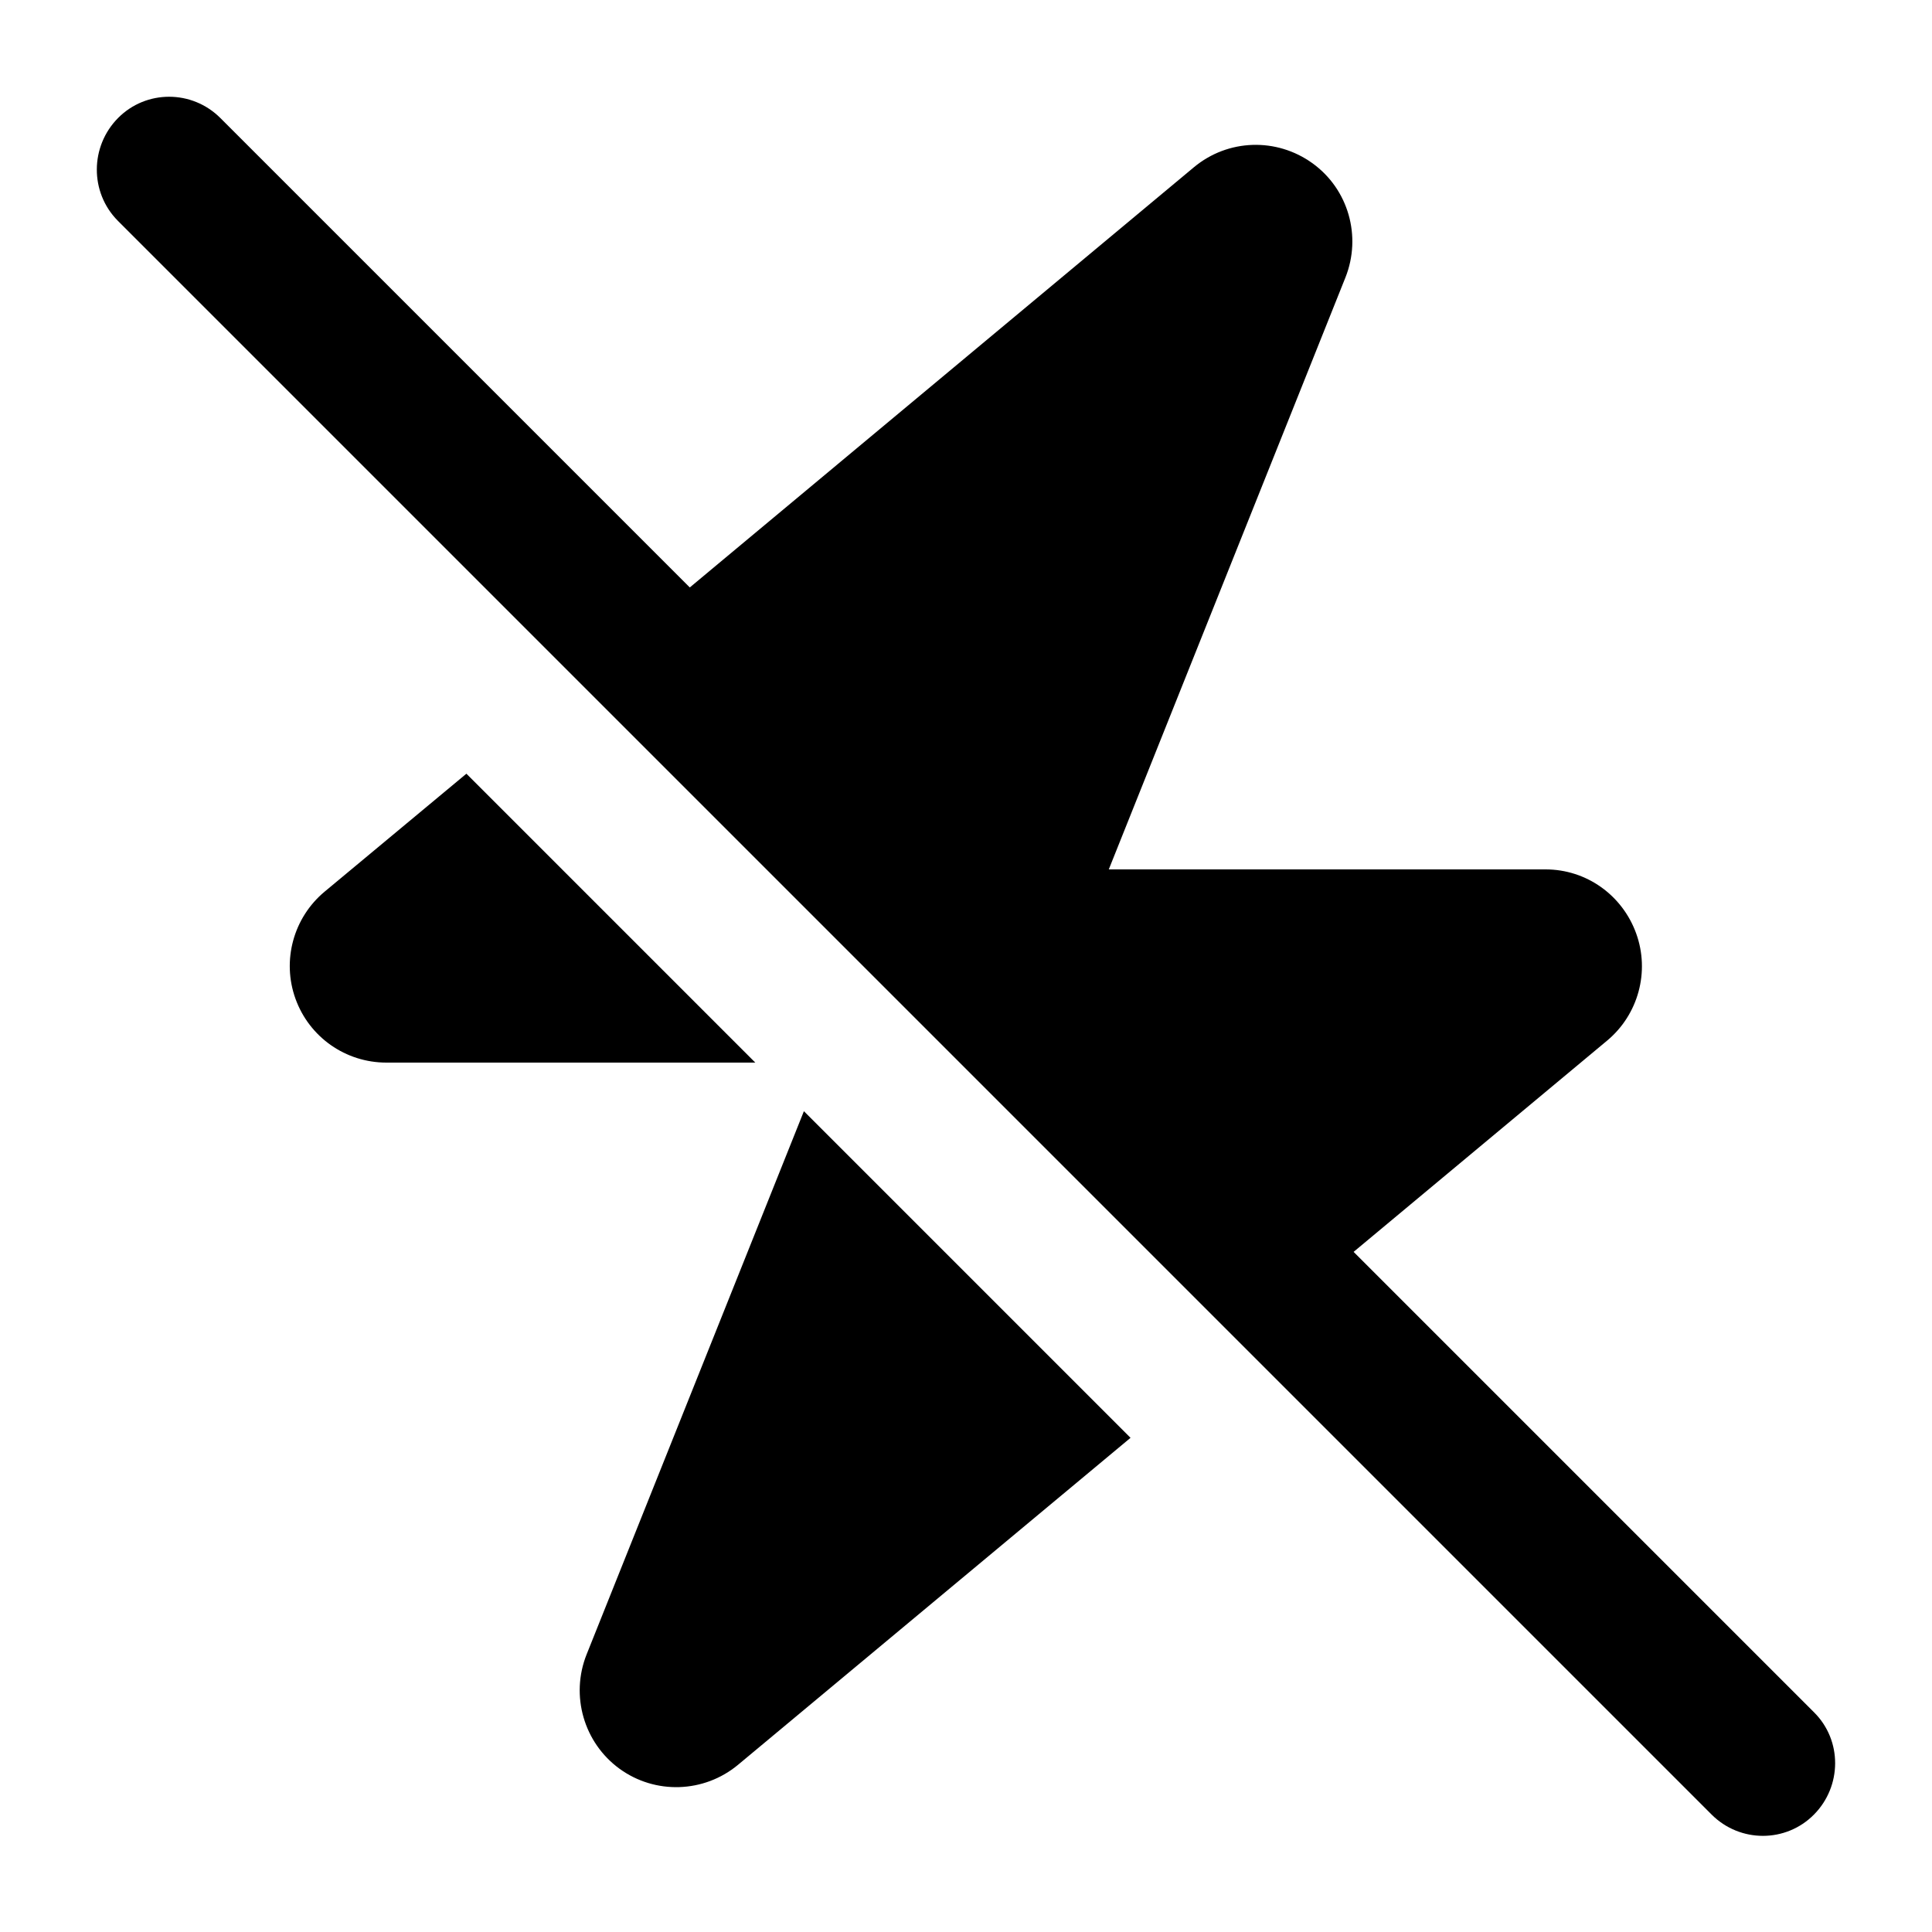
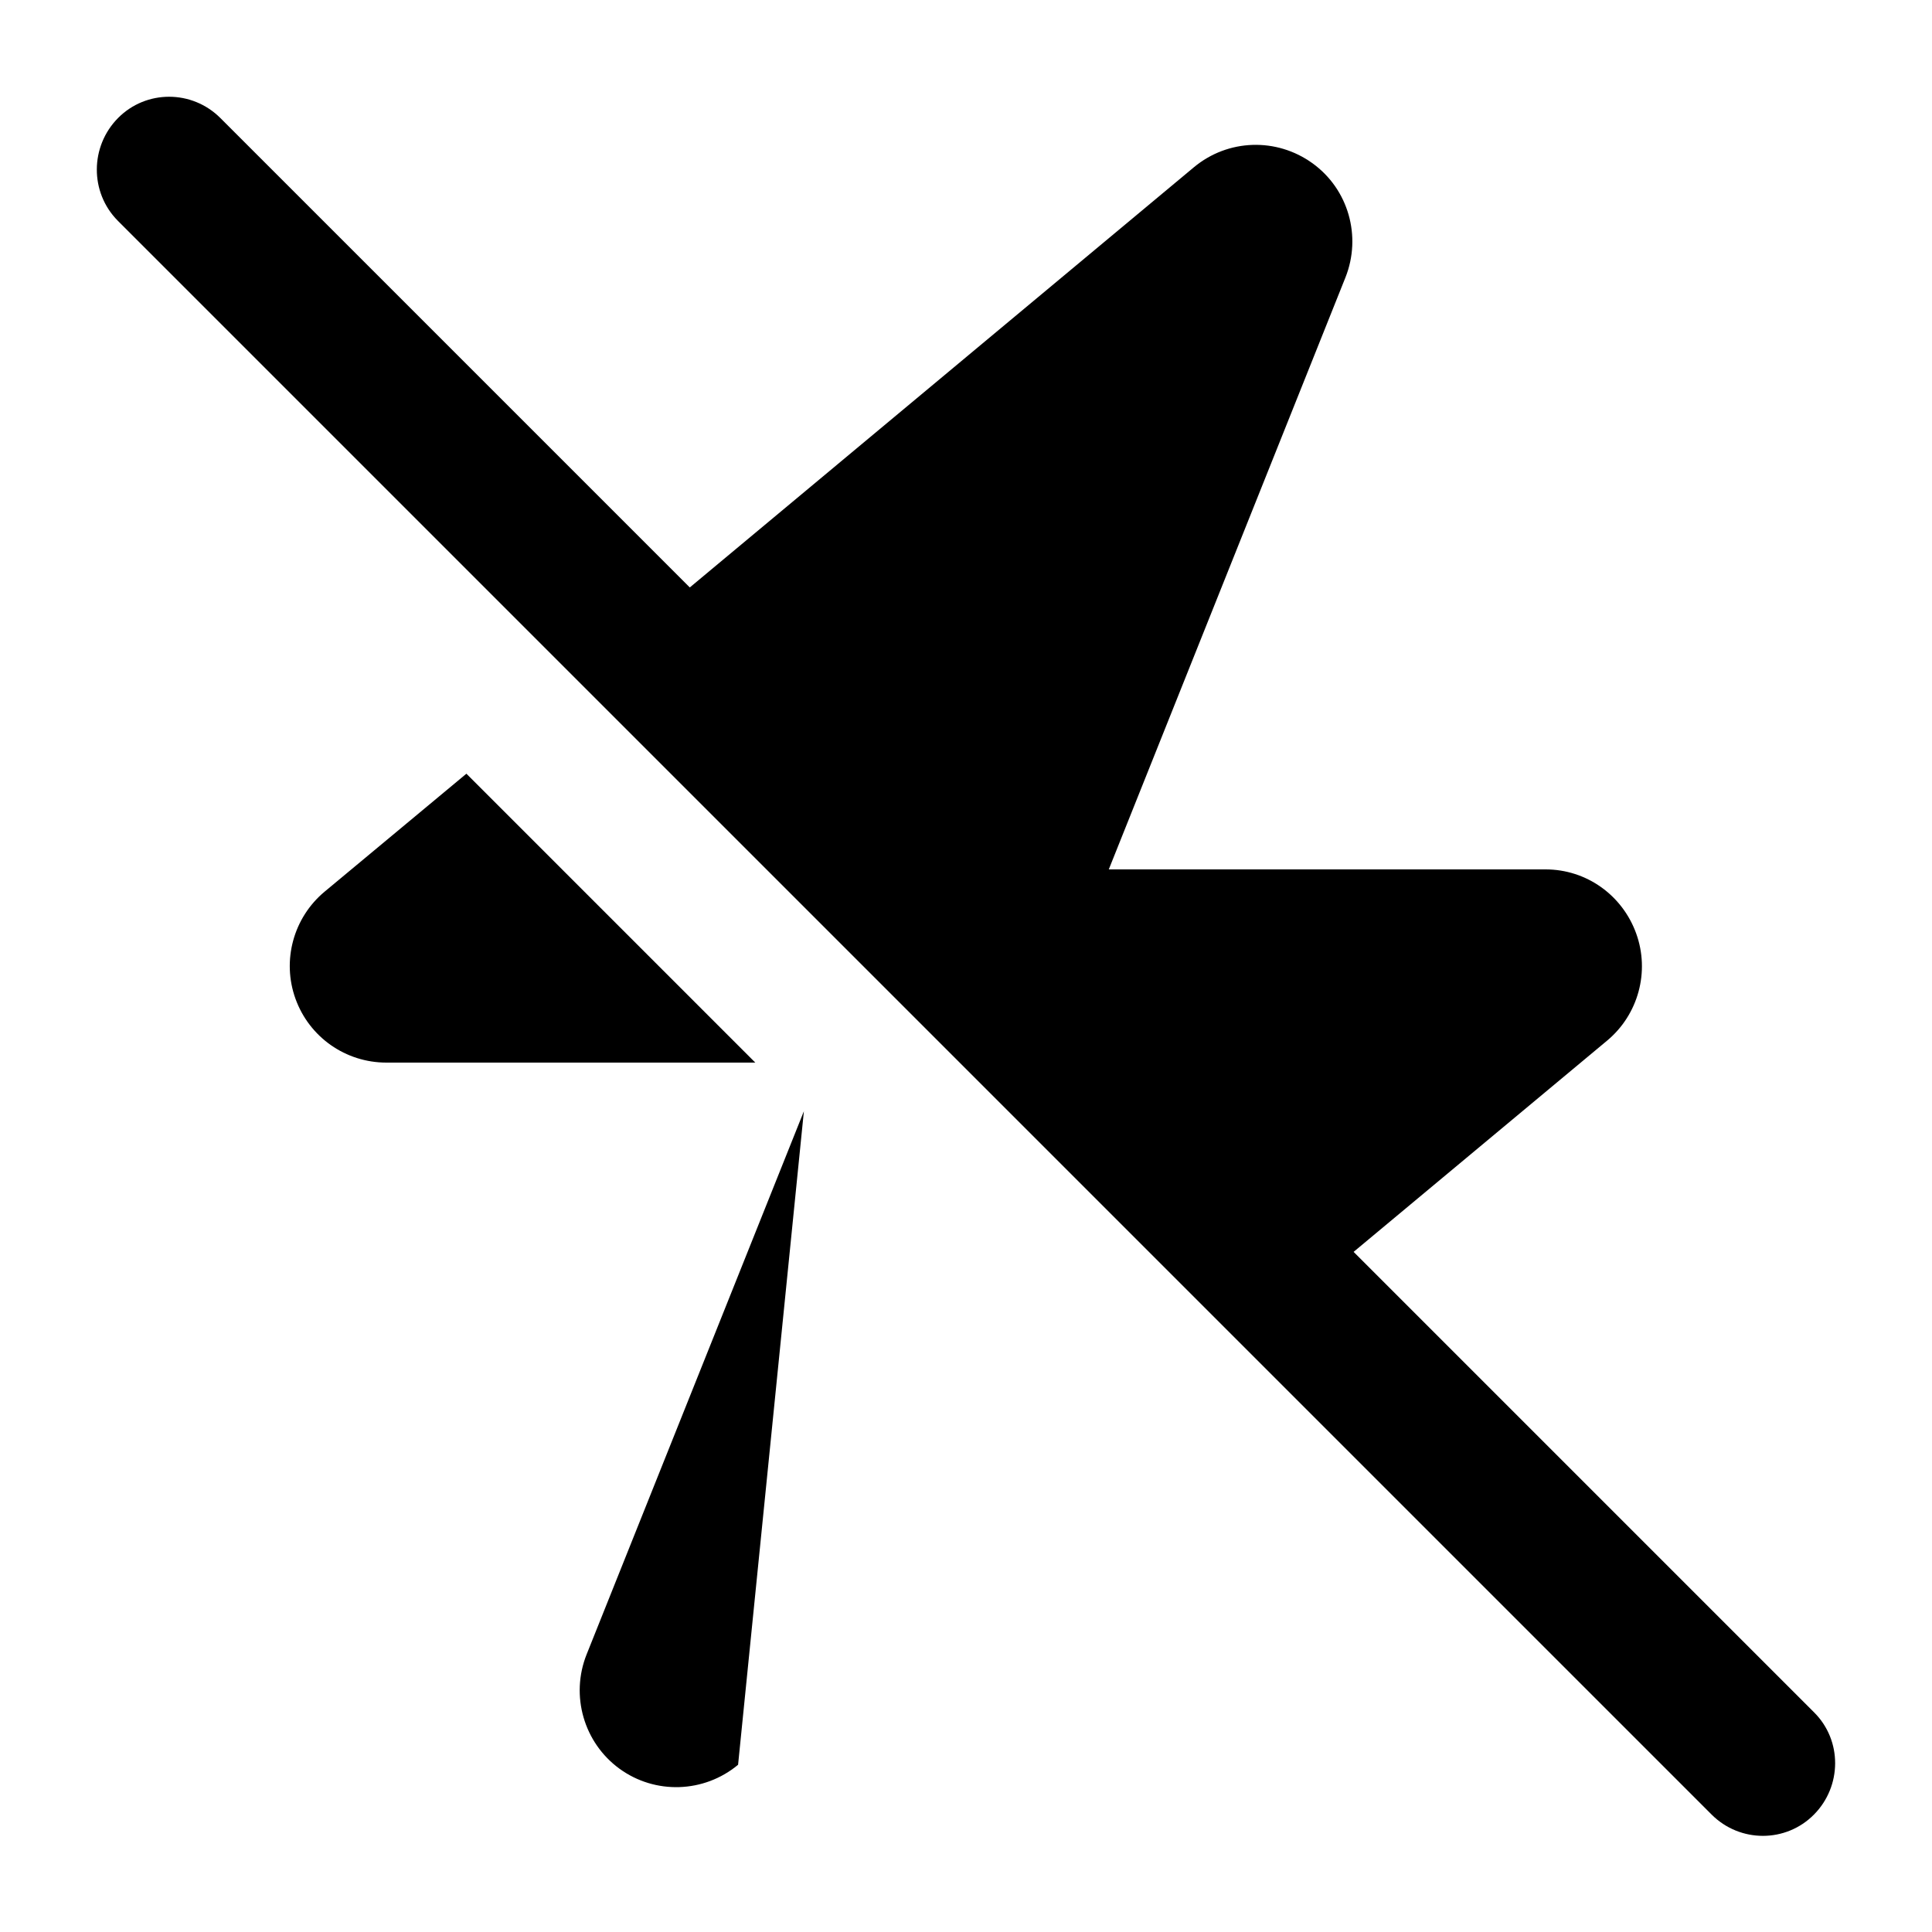
<svg xmlns="http://www.w3.org/2000/svg" viewBox="0 0 640 640">
-   <path fill="currentColor" d="M73 39.1C63.6 29.7 48.4 29.7 39.1 39.1C29.8 48.5 29.7 63.7 39 73.1L567 601.1C576.4 610.5 591.6 610.5 600.9 601.1C610.2 591.7 610.3 576.5 600.9 567.2L448.4 414.7L532.4 344.7C542.7 336.1 546.6 321.9 542 309.2C537.4 296.5 525.5 288 512 288L367.3 288L445.7 91.9C451.1 78.3 446.7 62.7 434.8 54.1C422.9 45.5 406.8 46 395.5 55.4L228.5 194.6L73 39.1zM266.3 368.1L194.3 548.1C188.9 561.7 193.4 577.3 205.2 585.9C217 594.5 233.2 594 244.5 584.6L374.5 476.3L266.3 368.1zM154.5 256.3L107.5 295.4C97.2 304 93.3 318.2 97.9 330.9C102.5 343.6 114.5 352 128 352L250.2 352L154.5 256.3z" />
+   <path fill="currentColor" d="M73 39.1C63.6 29.7 48.4 29.7 39.1 39.1C29.8 48.5 29.7 63.7 39 73.1L567 601.1C576.4 610.5 591.6 610.5 600.9 601.1C610.2 591.7 610.3 576.5 600.9 567.2L448.4 414.7L532.4 344.7C542.7 336.1 546.6 321.9 542 309.2C537.4 296.5 525.5 288 512 288L367.3 288L445.7 91.9C451.1 78.3 446.7 62.7 434.8 54.1C422.9 45.5 406.8 46 395.5 55.4L228.5 194.6L73 39.1zM266.3 368.1L194.3 548.1C188.9 561.7 193.4 577.3 205.2 585.9C217 594.5 233.2 594 244.5 584.6L266.3 368.1zM154.5 256.3L107.5 295.4C97.2 304 93.3 318.2 97.9 330.9C102.5 343.6 114.5 352 128 352L250.2 352L154.5 256.3z" />
</svg>